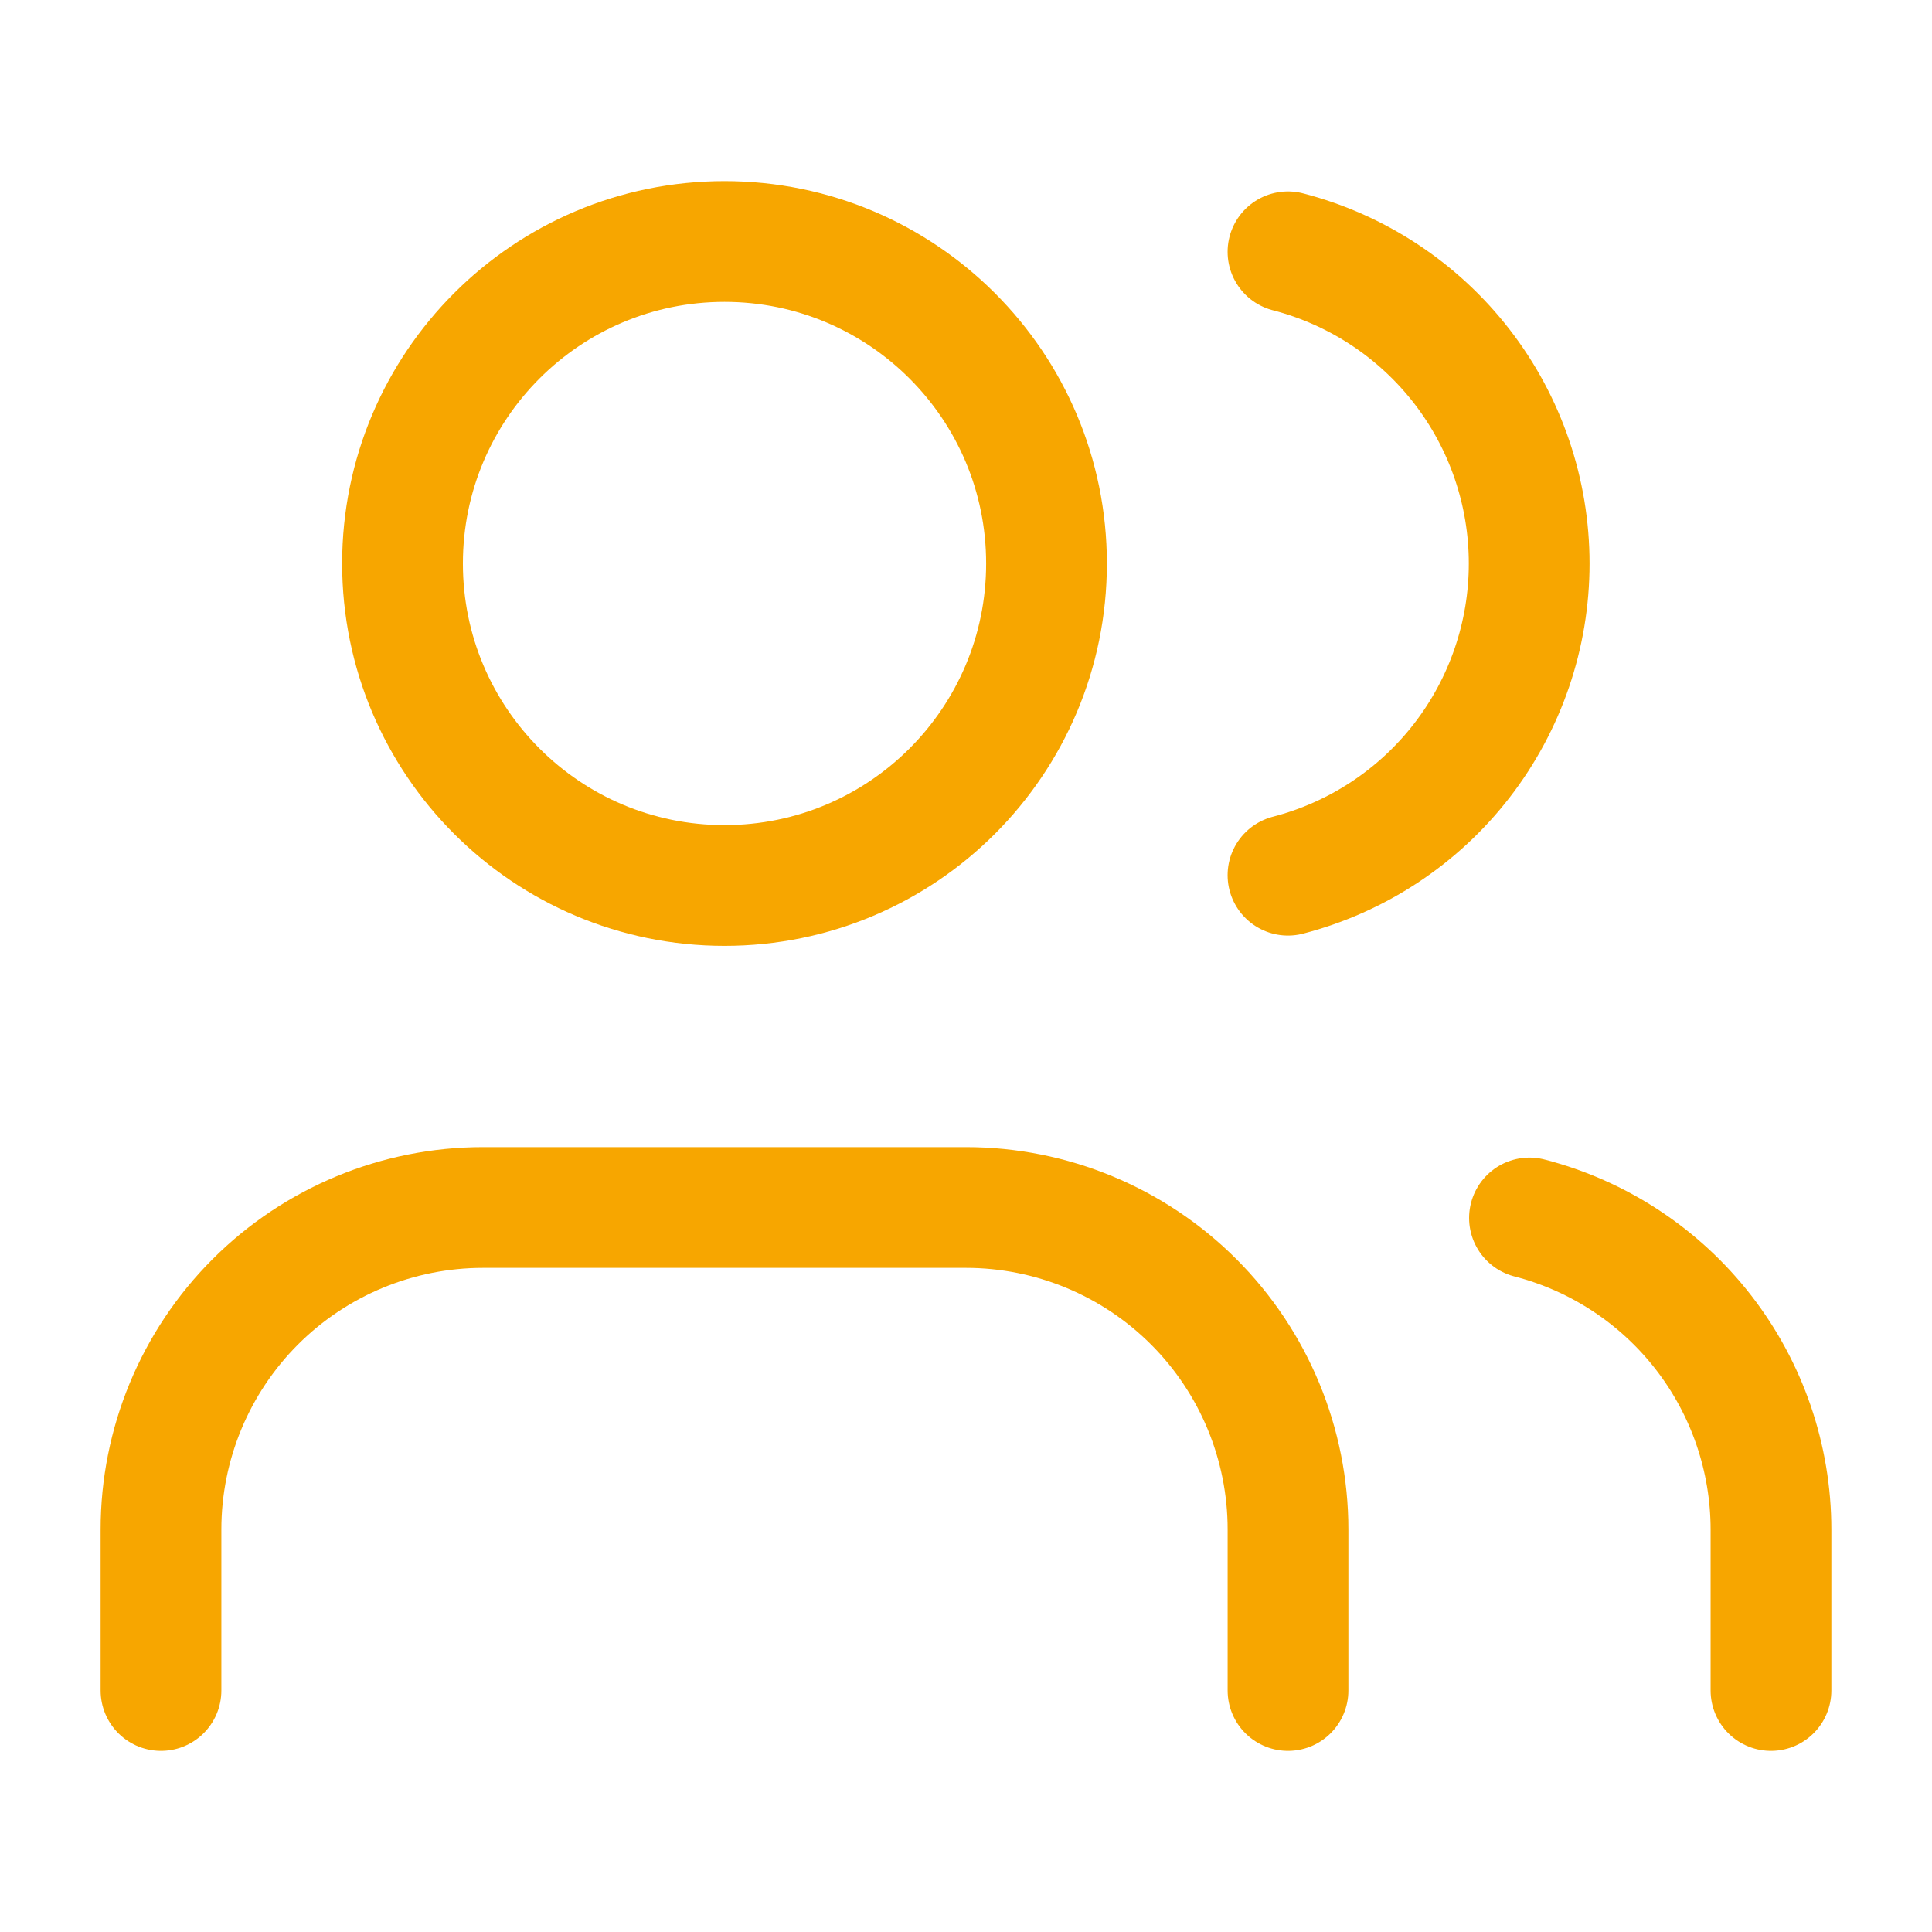
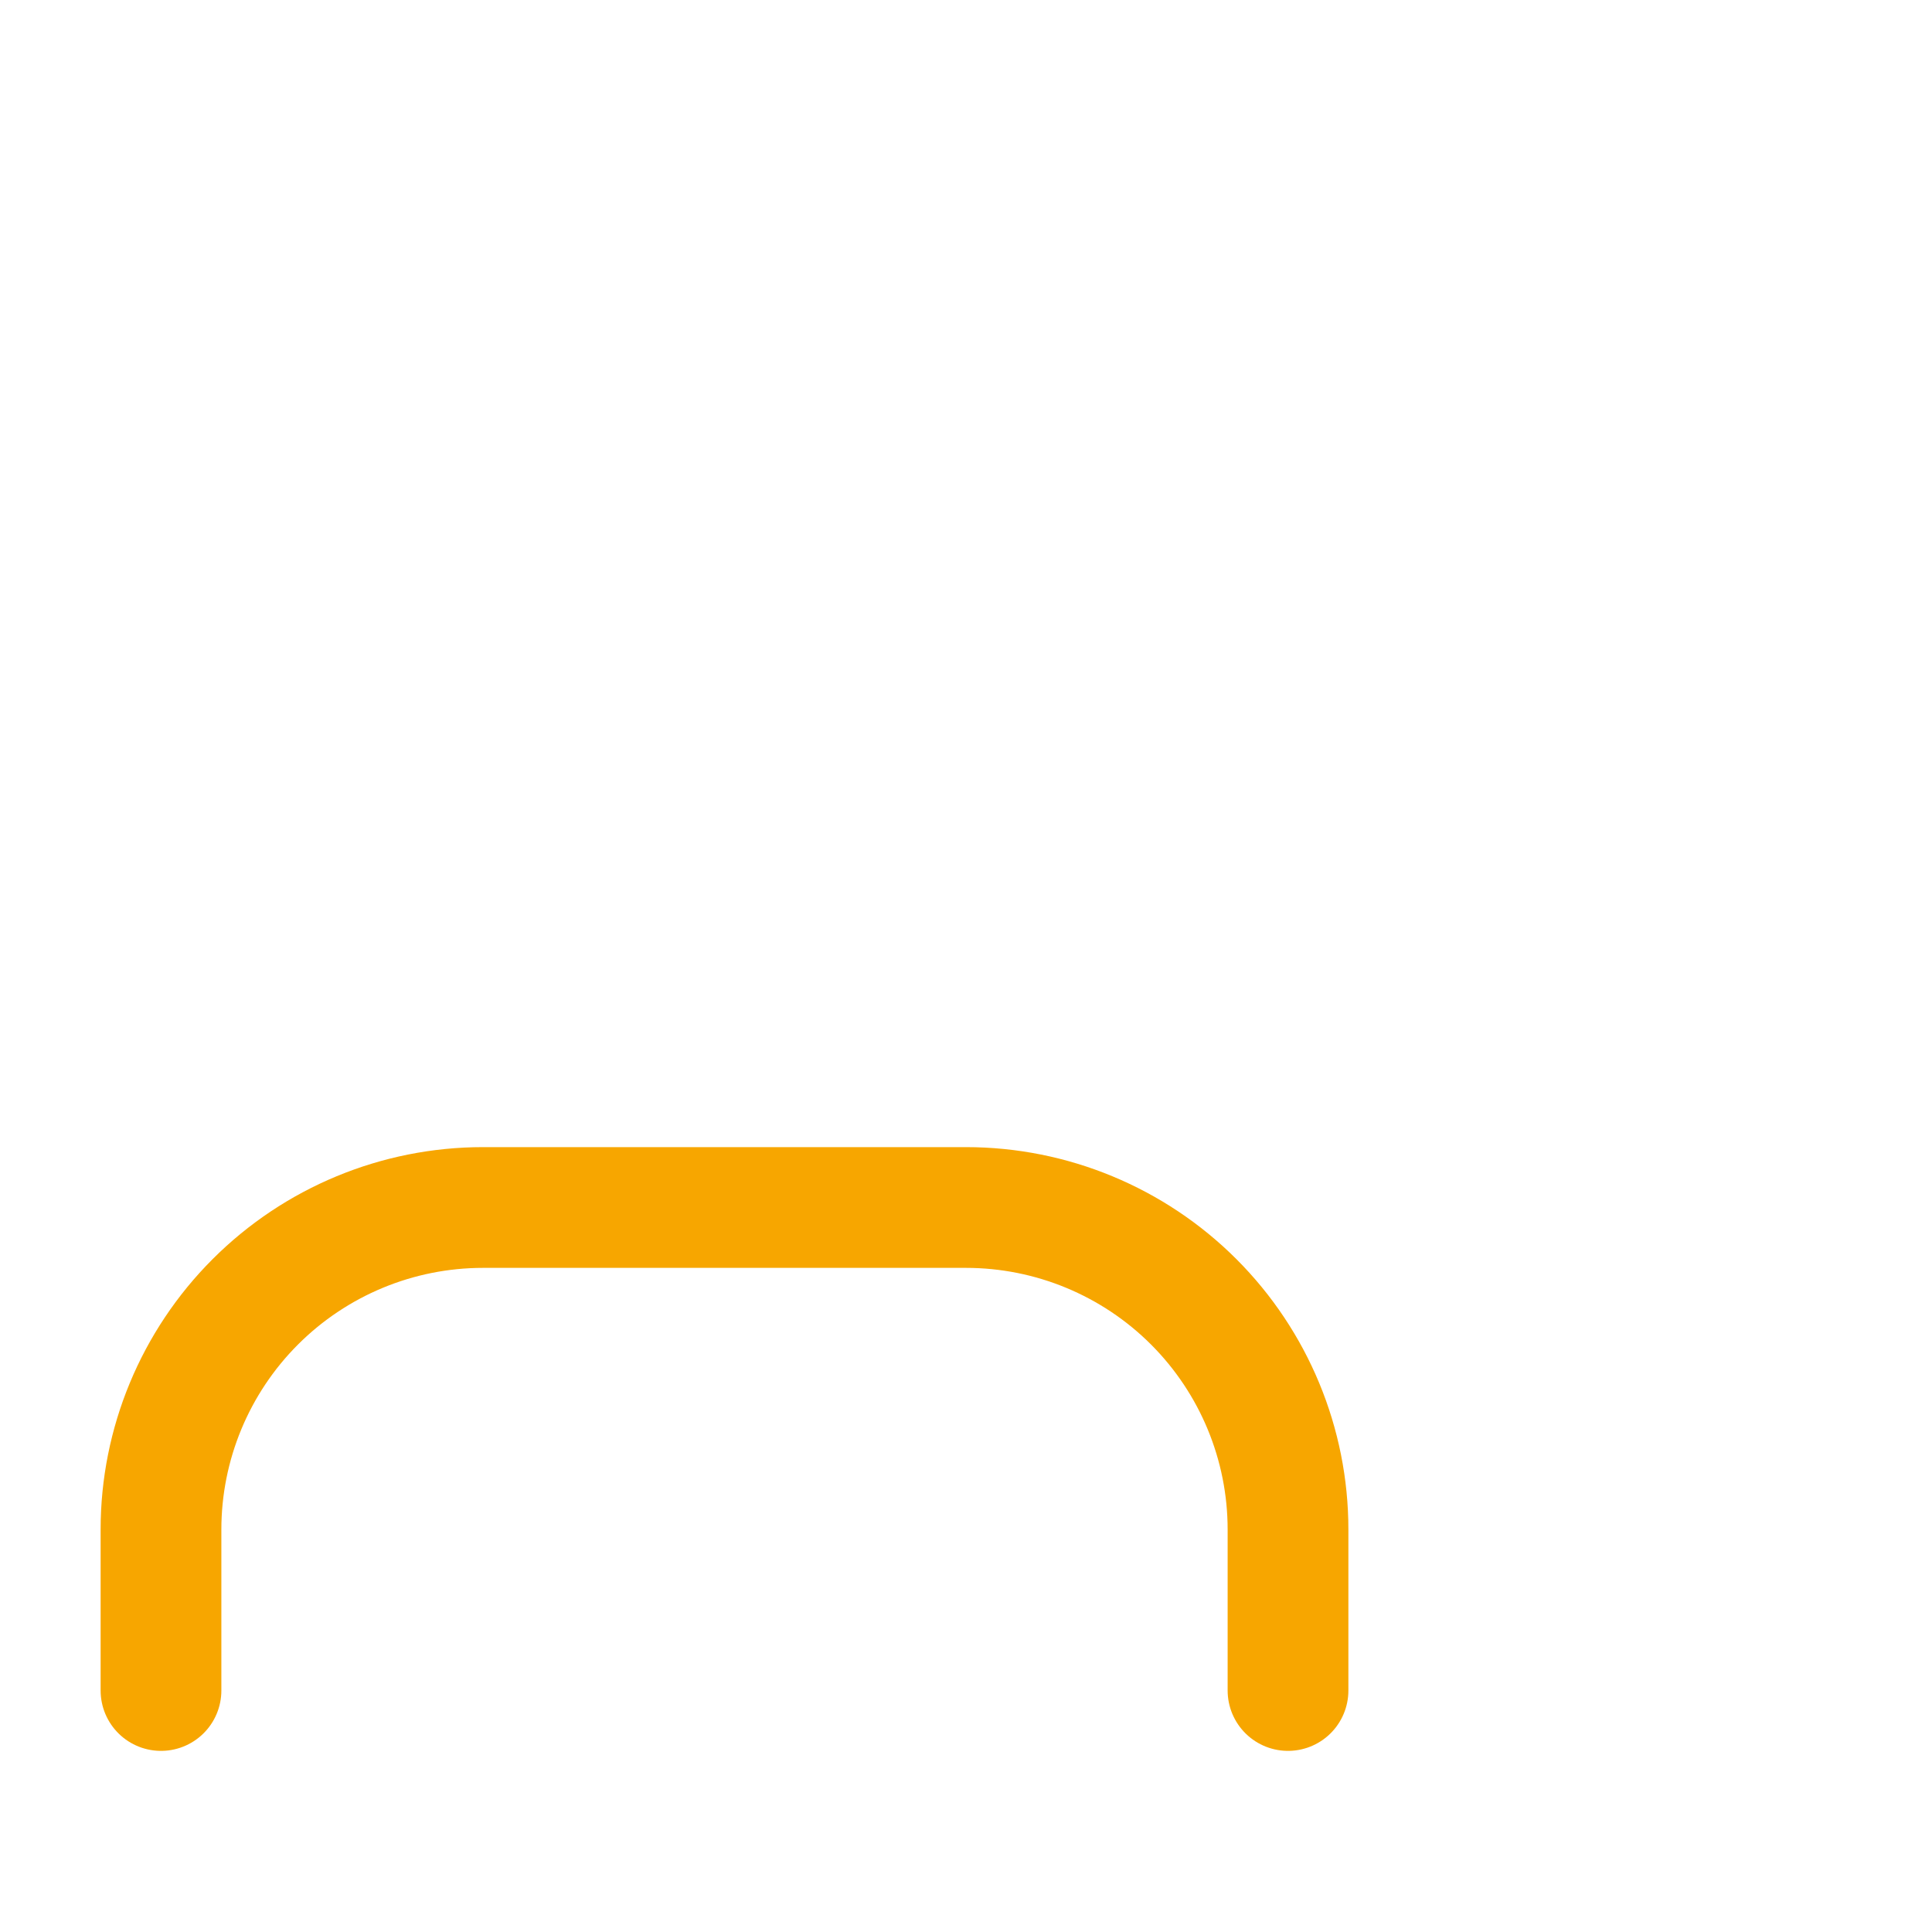
<svg xmlns="http://www.w3.org/2000/svg" width="64" height="64" viewBox="0 0 64 64" fill="none">
  <path d="M42.667 56V50.667C42.667 47.838 41.543 45.125 39.543 43.124C37.542 41.124 34.829 40 32 40H16C13.171 40 10.458 41.124 8.458 43.124C6.457 45.125 5.333 47.838 5.333 50.667V56" stroke="#F7A600" stroke-width="4" stroke-linecap="round" stroke-linejoin="round" />
-   <path d="M42.666 8.342C44.954 8.935 46.98 10.271 48.426 12.139C49.872 14.008 50.656 16.304 50.656 18.667C50.656 21.03 49.872 23.326 48.426 25.195C46.98 27.064 44.954 28.399 42.666 28.992" stroke="#F7A600" stroke-width="4" stroke-linecap="round" stroke-linejoin="round" />
-   <path d="M58.666 56V50.667C58.665 48.303 57.878 46.007 56.43 44.139C54.982 42.272 52.955 40.938 50.666 40.347" stroke="#F7A600" stroke-width="4" stroke-linecap="round" stroke-linejoin="round" />
-   <path d="M24 29.333C29.891 29.333 34.667 24.558 34.667 18.667C34.667 12.776 29.891 8 24 8C18.109 8 13.334 12.776 13.334 18.667C13.334 24.558 18.109 29.333 24 29.333Z" stroke="#F7A600" stroke-width="4" stroke-linecap="round" stroke-linejoin="round" />
</svg>